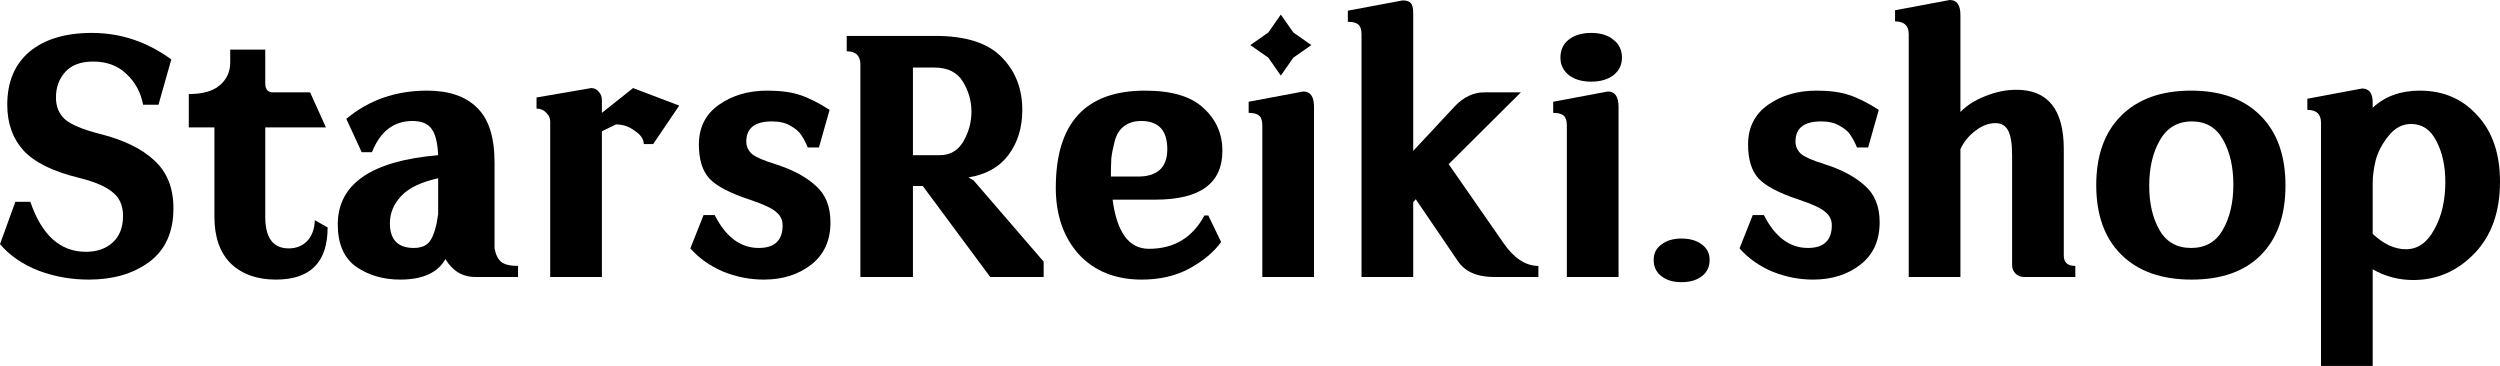
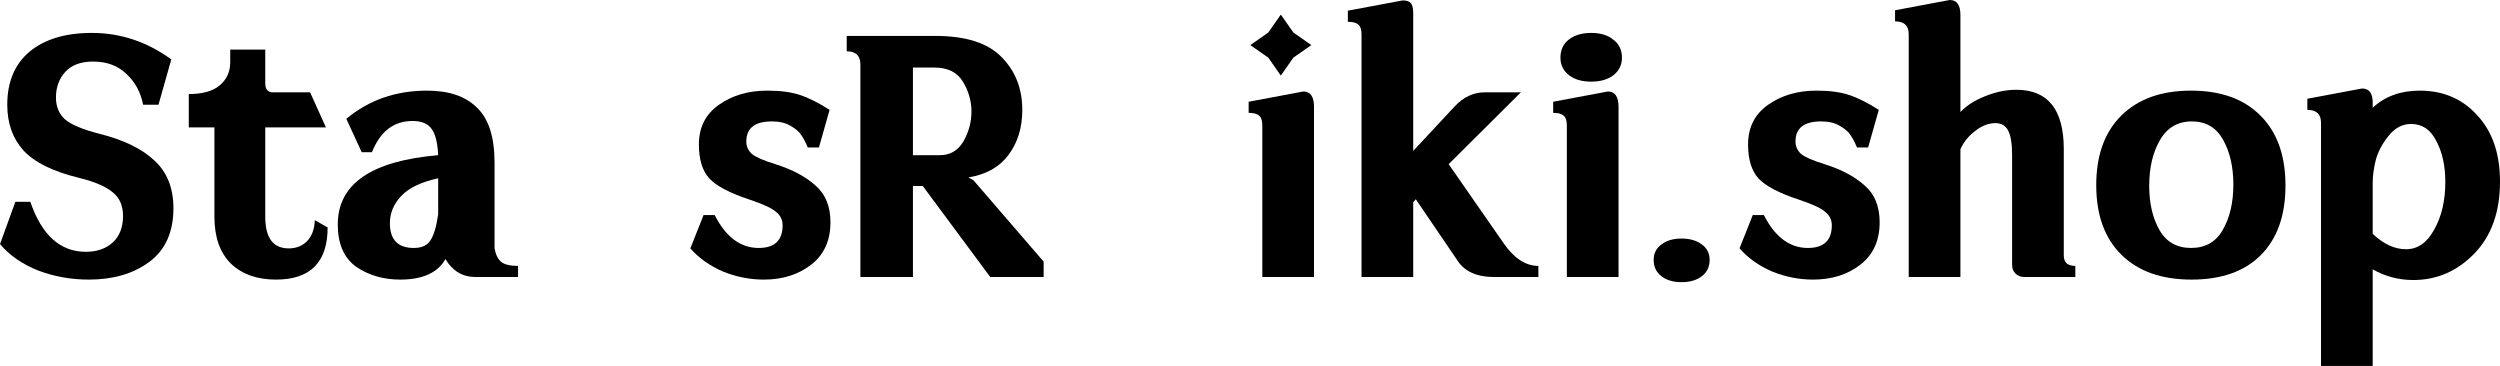
<svg xmlns="http://www.w3.org/2000/svg" width="3771" height="552" viewBox="0 0 3771 552" fill="none">
  <path d="M0 368.215L23.197 304.374H45.75C62.933 354.673 90.856 379.822 129.517 379.822C146.271 379.822 159.803 375.093 170.112 365.636C180.422 356.178 185.577 342.85 185.577 325.654C185.577 310.178 180.422 298.355 170.112 290.187C160.232 281.589 143.264 274.28 119.208 268.262C80.116 258.804 52.194 245.047 35.44 226.991C19.116 208.935 10.954 185.935 10.954 157.991C10.954 123.598 22.123 96.944 44.461 78.028C67.229 59.112 98.588 49.654 138.538 49.654C181.926 49.654 221.876 62.981 258.39 89.635L239.059 157.991H215.862C212.426 139.505 204.049 124.028 190.732 111.561C177.845 99.094 161.091 92.86 140.472 92.86C122 92.86 108.039 98.019 98.588 108.336C89.137 118.654 84.412 131.551 84.412 147.028C84.412 160.785 88.922 171.748 97.944 179.916C107.394 188.084 124.792 195.393 150.137 201.841C186.221 210.869 213.714 224.196 232.616 241.822C251.947 259.449 261.612 283.523 261.612 314.047C261.612 350.159 249.369 377.243 224.883 395.299C200.827 412.925 170.542 421.738 134.028 421.738C107.394 421.738 82.049 417.224 57.993 408.196C33.937 398.738 14.606 385.411 0 368.215Z" fill="black" />
  <path d="M284.769 141.869C305.389 141.869 320.853 137.57 331.163 128.972C341.903 119.944 347.272 108.336 347.272 94.15V74.804H400.11V125.748C400.11 134.776 403.977 139.29 411.709 139.29H467.769L491.61 192.168H400.11V326.944C400.11 358.757 411.924 374.664 435.55 374.664C446.719 374.664 455.955 371.009 463.258 363.701C470.561 355.963 474.427 345.43 474.857 332.103L494.188 343.065C494.188 395.514 468.198 421.738 416.22 421.738C387.867 421.738 365.315 413.785 348.561 397.879C331.808 381.542 323.431 357.897 323.431 326.944V192.168H284.769V141.869Z" fill="black" />
  <path d="M781.428 417.869H717.636C697.876 417.869 682.626 408.841 671.886 390.785C660.288 411.421 637.52 421.738 603.584 421.738C578.239 421.738 556.115 415.29 537.214 402.393C518.742 389.065 509.506 367.785 509.506 338.551C509.506 277.505 559.982 242.682 660.932 234.084C660.073 215.598 656.851 202.486 651.267 194.748C645.682 186.579 636.017 182.495 622.27 182.495C593.918 182.495 573.513 198.187 561.056 229.57H545.591L522.394 179.271C556.33 150.897 596.925 136.71 644.179 136.71C677.256 136.71 702.386 145.308 719.569 162.505C737.182 179.271 745.988 207 745.988 245.692V374.664C747.707 384.121 751.143 391 756.298 395.299C761.453 399.168 769.83 401.103 781.428 401.103V417.869ZM660.932 268.907C635.158 274.495 616.471 283.523 604.872 295.991C593.703 308.028 588.119 321.57 588.119 336.617C588.119 361.551 600.147 374.019 624.203 374.019C636.232 374.019 644.608 370.15 649.334 362.411C654.489 354.673 658.355 341.561 660.932 323.075V268.907Z" fill="black" />
-   <path d="M809.307 147.028L891.786 132.841C896.511 132.841 900.378 134.776 903.385 138.645C906.392 142.084 907.895 146.168 907.895 150.897V170.243L954.934 132.841L1024.53 159.28L985.219 217.318H971.043C971.043 210.009 966.532 203.346 957.511 197.327C948.92 190.878 939.469 187.654 929.159 187.654L907.895 197.972V417.869H829.927V183.14C829.927 178.411 827.994 174.112 824.128 170.243C820.262 165.944 815.321 163.794 809.307 163.794V147.028Z" fill="black" />
  <path d="M1041.31 374.664L1061.28 324.365H1078.04C1094.79 357.467 1116.91 374.019 1144.41 374.019C1168.46 374.019 1180.49 362.626 1180.49 339.841C1180.49 331.673 1177.27 325.009 1170.83 319.85C1164.81 314.262 1151.5 308.028 1130.88 301.15C1100.81 291.262 1080.4 280.514 1069.66 268.907C1059.35 257.299 1054.2 240.318 1054.2 217.963C1054.2 192.168 1064.29 172.178 1084.48 157.991C1104.67 143.804 1128.94 136.71 1157.29 136.71C1177.06 136.71 1193.38 138.86 1206.27 143.159C1219.58 147.458 1234.62 154.981 1251.37 165.729L1235.26 222.477H1218.51C1215.07 214.308 1211.64 207.86 1208.2 203.131C1205.19 198.402 1199.82 193.888 1192.09 189.589C1184.79 185.29 1175.55 183.14 1164.38 183.14C1138.61 183.14 1125.72 193.243 1125.72 213.449C1125.72 220.757 1128.51 226.991 1134.1 232.15C1139.68 236.879 1151.5 242.037 1169.54 247.626C1195.31 255.794 1215.5 266.542 1230.11 279.869C1245.14 292.766 1252.66 311.252 1252.66 335.327C1252.66 362.841 1243 384.122 1223.66 399.168C1204.33 414.215 1180.49 421.738 1152.14 421.738C1131.09 421.738 1110.47 417.654 1090.28 409.486C1070.52 400.888 1054.2 389.28 1041.31 374.664Z" fill="black" />
  <path d="M1277.19 77.383V54.168H1410.58C1456.54 54.168 1489.83 64.701 1510.45 85.766C1531.5 106.832 1542.03 133.486 1542.03 165.729C1542.03 192.383 1535.15 214.953 1521.41 233.439C1507.66 251.925 1487.47 263.318 1460.84 267.617L1468.57 272.131L1574.24 394.654V417.869H1493.7L1391.89 280.514H1377.07V417.869H1297.81V97.374C1297.81 84.047 1290.94 77.383 1277.19 77.383ZM1409.29 101.888H1377.07V234.084H1417.66C1433.13 234.084 1444.94 227.206 1453.1 213.449C1461.27 199.262 1465.35 184.215 1465.35 168.308C1465.35 152.402 1461.05 137.355 1452.46 123.168C1443.87 108.981 1429.48 101.888 1409.29 101.888Z" fill="black" />
-   <path d="M1592.56 283.093C1592.56 185.505 1637.45 136.71 1727.23 136.71C1767.61 136.71 1797.04 145.523 1815.51 163.15C1834.41 180.346 1843.86 201.841 1843.86 227.636C1843.86 276.645 1810.14 301.15 1742.7 301.15H1678.26C1684.7 350.589 1702.96 375.308 1733.03 375.308C1770.83 375.308 1798.75 358.542 1816.8 325.009H1822.6L1841.93 364.991C1831.19 380.037 1815.29 393.365 1794.24 404.972C1773.62 416.15 1749.57 421.738 1722.08 421.738C1682.55 421.738 1650.98 409.056 1627.35 383.692C1604.16 357.897 1592.56 324.364 1592.56 283.093ZM1675.68 266.327H1716.28C1745.92 266.327 1760.74 252.57 1760.74 225.056C1760.74 196.682 1747.64 182.495 1721.43 182.495C1711.12 182.495 1702.53 185.075 1695.66 190.234C1688.78 195.393 1684.06 202.916 1681.48 212.804C1678.9 222.692 1677.18 231.29 1676.33 238.598C1675.9 245.907 1675.68 255.15 1675.68 266.327Z" fill="black" />
  <path d="M1982.05 417.869H1904.08V189.589C1904.08 182.28 1902.57 177.336 1899.57 174.757C1896.56 171.748 1891.19 170.243 1883.46 170.243V153.477L1965.94 138C1976.68 138 1982.05 145.738 1982.05 161.215V417.869Z" fill="black" />
  <path d="M2053.72 52.234C2053.72 44.925 2052.22 39.981 2049.21 37.402C2046.2 34.392 2040.83 32.888 2033.1 32.888V16.122L2115.58 0.645C2121.6 0.645 2125.68 1.935 2127.82 4.514C2130.4 7.093 2131.69 12.252 2131.69 19.991V227.636L2194.19 160.57C2207.51 146.383 2222.55 139.29 2239.3 139.29H2294.07L2185.17 247.626L2267.65 366.28C2283.55 389.495 2301.16 401.103 2320.49 401.103V417.869H2254.12C2227.92 417.869 2209.44 409.701 2198.7 393.365L2135.56 300.505L2131.69 305.019V417.869H2053.72V52.234Z" fill="black" />
  <path d="M2353.77 87.056C2353.77 75.449 2357.86 66.421 2366.02 59.972C2374.61 53.093 2385.99 49.654 2400.17 49.654C2414.34 49.654 2425.51 53.093 2433.68 59.972C2442.27 66.421 2446.56 75.449 2446.56 87.056C2446.56 97.804 2442.27 106.617 2433.68 113.495C2425.08 119.944 2413.92 123.168 2400.17 123.168C2386.42 123.168 2375.25 119.944 2366.66 113.495C2358.07 106.617 2353.77 97.804 2353.77 87.056ZM2441.41 417.869H2363.44V189.589C2363.44 182.28 2361.94 177.336 2358.93 174.757C2355.92 171.748 2350.55 170.243 2342.82 170.243V153.477L2425.3 138C2436.04 138 2441.41 145.738 2441.41 161.215V417.869Z" fill="black" />
  <path d="M2536.28 425.607C2523.82 425.607 2513.73 422.598 2506 416.579C2498.26 410.561 2494.4 402.393 2494.4 392.075C2494.4 382.187 2498.26 374.449 2506 368.86C2513.73 362.841 2523.82 359.832 2536.28 359.832C2549.17 359.832 2559.48 362.841 2567.21 368.86C2574.94 374.449 2578.81 382.187 2578.81 392.075C2578.81 402.393 2574.94 410.561 2567.21 416.579C2559.48 422.598 2549.17 425.607 2536.28 425.607Z" fill="black" />
  <path d="M2623.9 374.664L2643.88 324.365H2660.63C2677.39 357.467 2699.51 374.019 2727 374.019C2751.06 374.019 2763.09 362.626 2763.09 339.841C2763.09 331.673 2759.87 325.009 2753.42 319.85C2747.41 314.262 2734.09 308.028 2713.47 301.15C2683.4 291.262 2663 280.514 2652.26 268.907C2641.95 257.299 2636.79 240.318 2636.79 217.963C2636.79 192.168 2646.89 172.178 2667.08 157.991C2687.27 143.804 2711.54 136.71 2739.89 136.71C2759.65 136.71 2775.97 138.86 2788.86 143.159C2802.18 147.458 2817.21 154.981 2833.97 165.729L2817.86 222.477H2801.1C2797.67 214.308 2794.23 207.86 2790.8 203.131C2787.79 198.402 2782.42 193.888 2774.69 189.589C2767.38 185.29 2758.15 183.14 2746.98 183.14C2721.2 183.14 2708.32 193.243 2708.32 213.449C2708.32 220.757 2711.11 226.991 2716.69 232.15C2722.28 236.879 2734.09 242.037 2752.13 247.626C2777.91 255.794 2798.1 266.542 2812.7 279.869C2827.74 292.766 2835.26 311.252 2835.26 335.327C2835.26 362.841 2825.59 384.122 2806.26 399.168C2786.93 414.215 2763.09 421.738 2734.74 421.738C2713.69 421.738 2693.07 417.654 2672.88 409.486C2653.12 400.888 2636.79 389.28 2623.9 374.664Z" fill="black" />
  <path d="M2879.12 51.589C2879.12 38.692 2872.24 32.243 2858.5 32.243V15.477L2940.98 0C2951.72 0 2957.09 7.523 2957.09 22.57V168.953C2966.54 159.065 2978.99 151.112 2994.46 145.093C3010.35 138.645 3026.03 135.421 3041.5 135.421C3089.18 135.421 3113.02 165.299 3113.02 225.056V385.626C3113.02 395.944 3118.82 401.103 3130.42 401.103V417.869H3053.74C3048.16 417.869 3043.65 416.15 3040.21 412.71C3036.77 409.271 3035.05 404.972 3035.05 399.813V234.084C3035.05 216.888 3033.12 204.636 3029.26 197.327C3025.39 189.589 3018.95 185.72 3009.92 185.72C2999.61 185.72 2989.52 189.589 2979.64 197.327C2969.76 204.636 2962.24 213.879 2957.09 225.056V417.869H2879.12V51.589Z" fill="black" />
  <path d="M3161.97 279.224C3161.97 234.514 3174.43 199.692 3199.34 174.757C3224.69 149.393 3259.91 136.71 3305.02 136.71C3350.12 136.71 3385.13 149.393 3410.05 174.757C3434.97 199.692 3447.42 234.729 3447.42 279.869C3447.42 325.009 3434.97 360.047 3410.05 384.981C3385.56 409.486 3350.77 421.738 3305.66 421.738C3260.56 421.738 3225.33 409.271 3199.99 384.336C3174.64 359.402 3161.97 324.364 3161.97 279.224ZM3241.87 280.514C3241.87 306.738 3247.03 328.879 3257.34 346.935C3267.65 364.991 3283.54 374.019 3305.02 374.019C3326.5 374.019 3342.39 364.991 3352.7 346.935C3363.44 328.449 3368.81 305.664 3368.81 278.579C3368.81 251.925 3363.66 229.355 3353.35 210.869C3343.04 192.383 3327.36 183.14 3306.31 183.14C3284.83 183.14 3268.72 192.598 3257.98 211.514C3247.24 230 3241.87 253 3241.87 280.514Z" fill="black" />
  <path d="M3501.01 185.075C3501.01 172.178 3494.14 165.729 3480.39 165.729V148.963L3562.87 133.486C3573.61 133.486 3578.98 140.579 3578.98 154.766V162.505C3597.45 145.308 3621.08 136.71 3649.86 136.71C3685.51 136.71 3714.51 149.178 3736.85 174.112C3759.62 198.617 3771 231.935 3771 274.065C3771 319.636 3758.11 355.748 3732.34 382.402C3706.56 409.056 3675.85 422.383 3640.19 422.383C3618.29 422.383 3597.88 417.009 3578.98 406.262V552H3501.01V185.075ZM3578.98 352.738C3595.3 368.215 3612.06 375.953 3629.24 375.953C3646.85 375.953 3661.03 366.065 3671.77 346.29C3682.94 326.514 3688.52 302.654 3688.52 274.71C3688.52 250.206 3684.01 229.57 3674.99 212.804C3666.4 195.607 3653.73 187.009 3636.97 187.009C3623.66 187.009 3612.27 193.028 3602.82 205.065C3593.37 216.673 3586.93 228.925 3583.49 241.822C3580.48 254.29 3578.98 265.682 3578.98 276V352.738Z" fill="black" />
  <path d="M1932 22L1950.93 49.069L1978 68L1950.93 86.931L1932 114L1913.07 86.931L1886 68L1913.07 49.069L1932 22Z" fill="black" />
</svg>